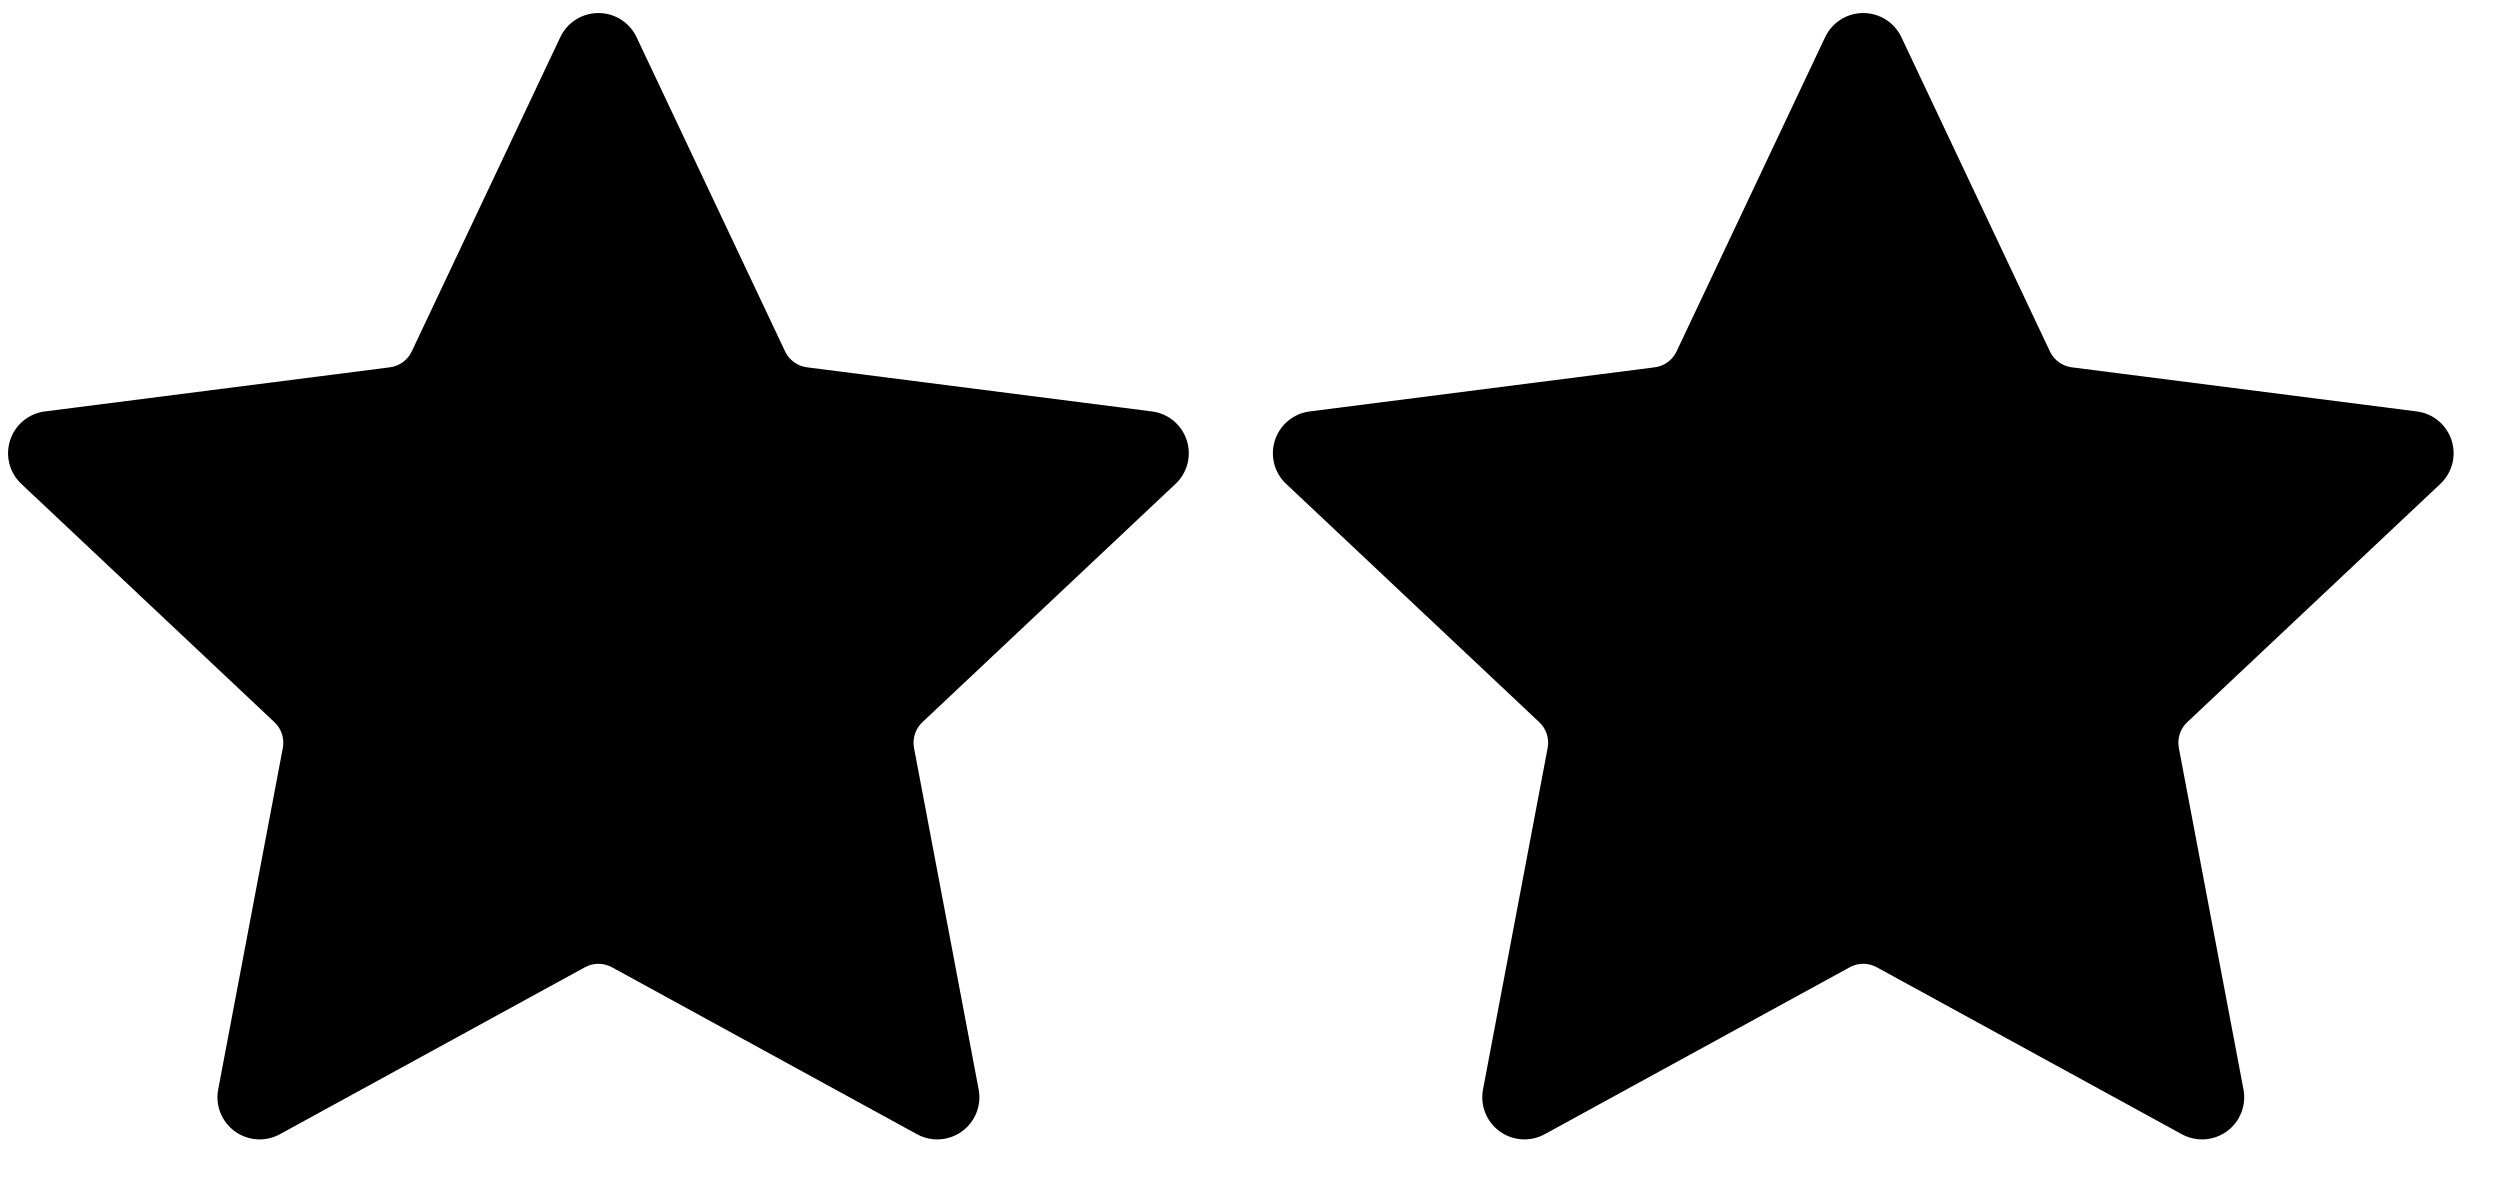
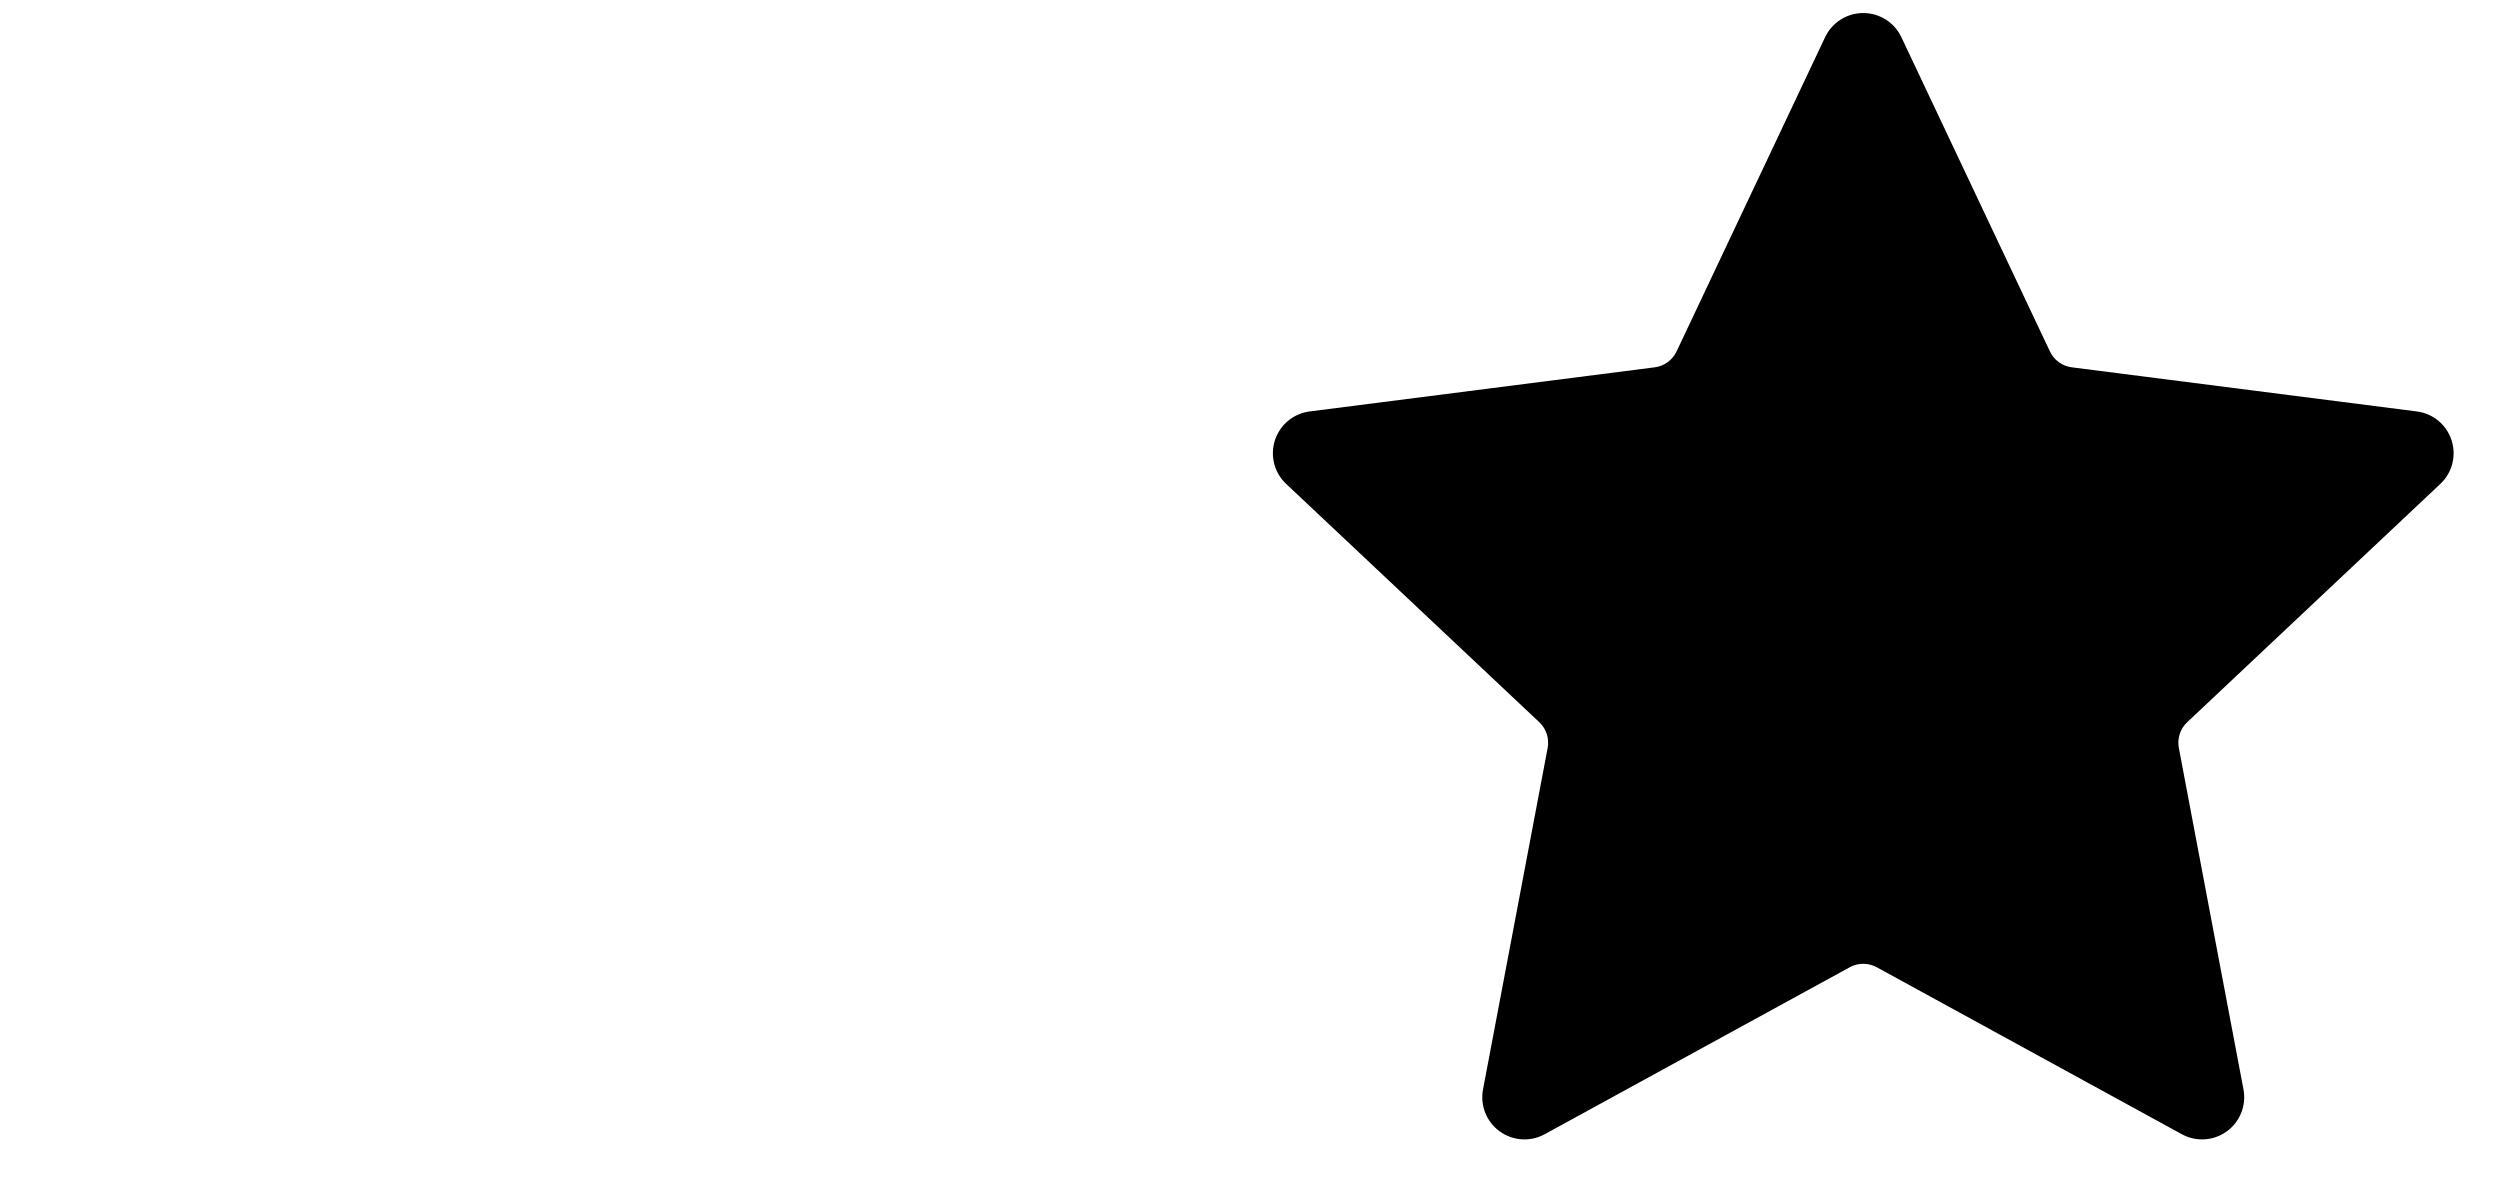
<svg xmlns="http://www.w3.org/2000/svg" xmlns:ns1="http://www.serif.com/" width="100%" height="100%" viewBox="0 0 89 42" version="1.1" xml:space="preserve" style="fill-rule:evenodd;clip-rule:evenodd;stroke-linejoin:round;stroke-miterlimit:2;">
  <g id="Mesa-de-trabajo1" ns1:id="Mesa de trabajo1" transform="matrix(0.498,0,0,1.026,-0.001,0.221)">
    <rect x="0.003" y="-0.216" width="177.867" height="40.027" style="fill:none;" />
    <g transform="matrix(2.01,0,0,0.975,-873.779,-235.713)">
      <g>
-         <path d="M454.644,242.859C454.892,242.334 455.42,242 456,242C456.58,242 457.108,242.334 457.356,242.859L462.64,254.044C462.786,254.352 463.079,254.565 463.417,254.608L475.687,256.178C476.263,256.251 476.744,256.65 476.923,257.202C477.102,257.753 476.948,258.359 476.525,258.756L467.521,267.238C467.273,267.472 467.161,267.817 467.224,268.152L469.523,280.307C469.631,280.877 469.4,281.457 468.931,281.798C468.462,282.139 467.838,282.179 467.33,281.9L456.48,275.958C456.181,275.794 455.819,275.794 455.52,275.958L444.67,281.9C444.162,282.179 443.538,282.139 443.069,281.798C442.6,281.457 442.369,280.877 442.477,280.307L444.776,268.152C444.839,267.817 444.727,267.472 444.479,267.238L435.475,258.756C435.052,258.359 434.898,257.753 435.077,257.202C435.256,256.65 435.737,256.251 436.313,256.178L448.583,254.608C448.921,254.565 449.214,254.352 449.36,254.044L454.644,242.859Z" />
-       </g>
+         </g>
    </g>
    <g transform="matrix(2.01,0,0,0.975,-783.362,-235.713)">
      <g>
        <path d="M454.644,242.859C454.892,242.334 455.42,242 456,242C456.58,242 457.108,242.334 457.356,242.859L462.64,254.044C462.786,254.352 463.079,254.565 463.417,254.608L475.687,256.178C476.263,256.251 476.744,256.65 476.923,257.202C477.102,257.753 476.948,258.359 476.525,258.756L467.521,267.238C467.273,267.472 467.161,267.817 467.224,268.152L469.523,280.307C469.631,280.877 469.4,281.457 468.931,281.798C468.462,282.139 467.838,282.179 467.33,281.9L456.48,275.958C456.181,275.794 455.819,275.794 455.52,275.958L444.67,281.9C444.162,282.179 443.538,282.139 443.069,281.798C442.6,281.457 442.369,280.877 442.477,280.307L444.776,268.152C444.839,267.817 444.727,267.472 444.479,267.238L435.475,258.756C435.052,258.359 434.898,257.753 435.077,257.202C435.256,256.65 435.737,256.251 436.313,256.178L448.583,254.608C448.921,254.565 449.214,254.352 449.36,254.044L454.644,242.859Z" />
      </g>
    </g>
  </g>
</svg>